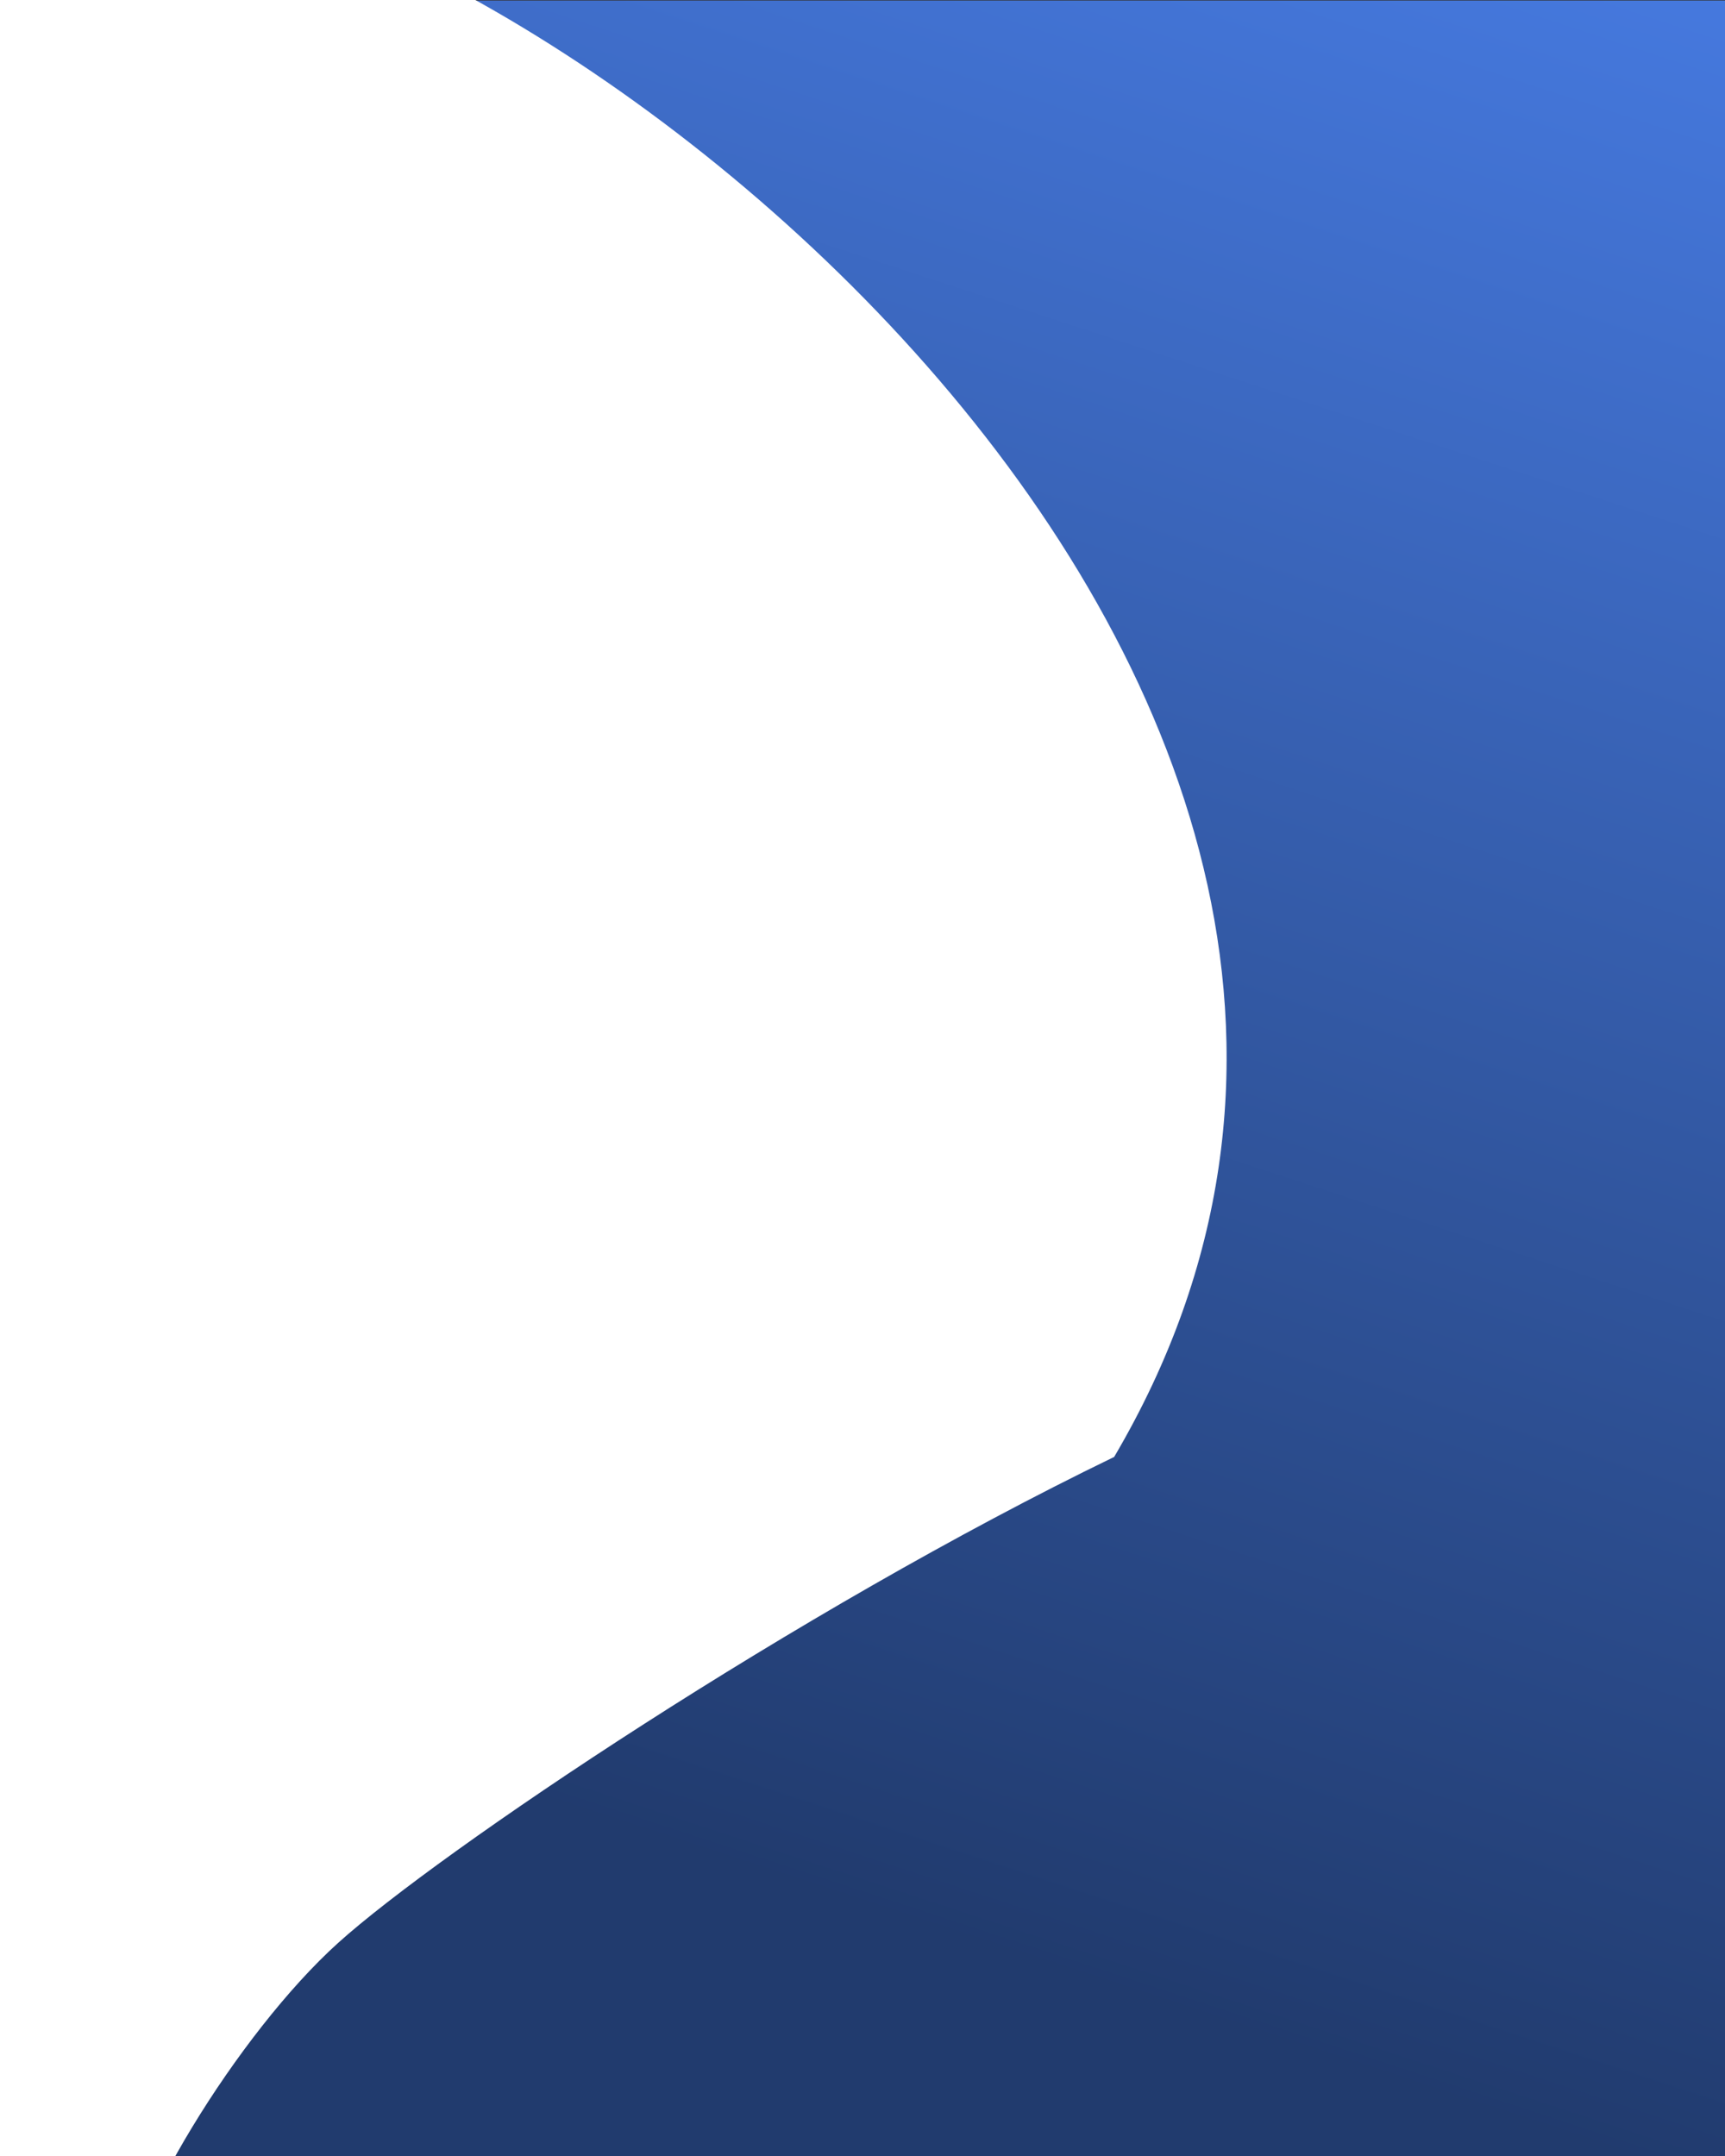
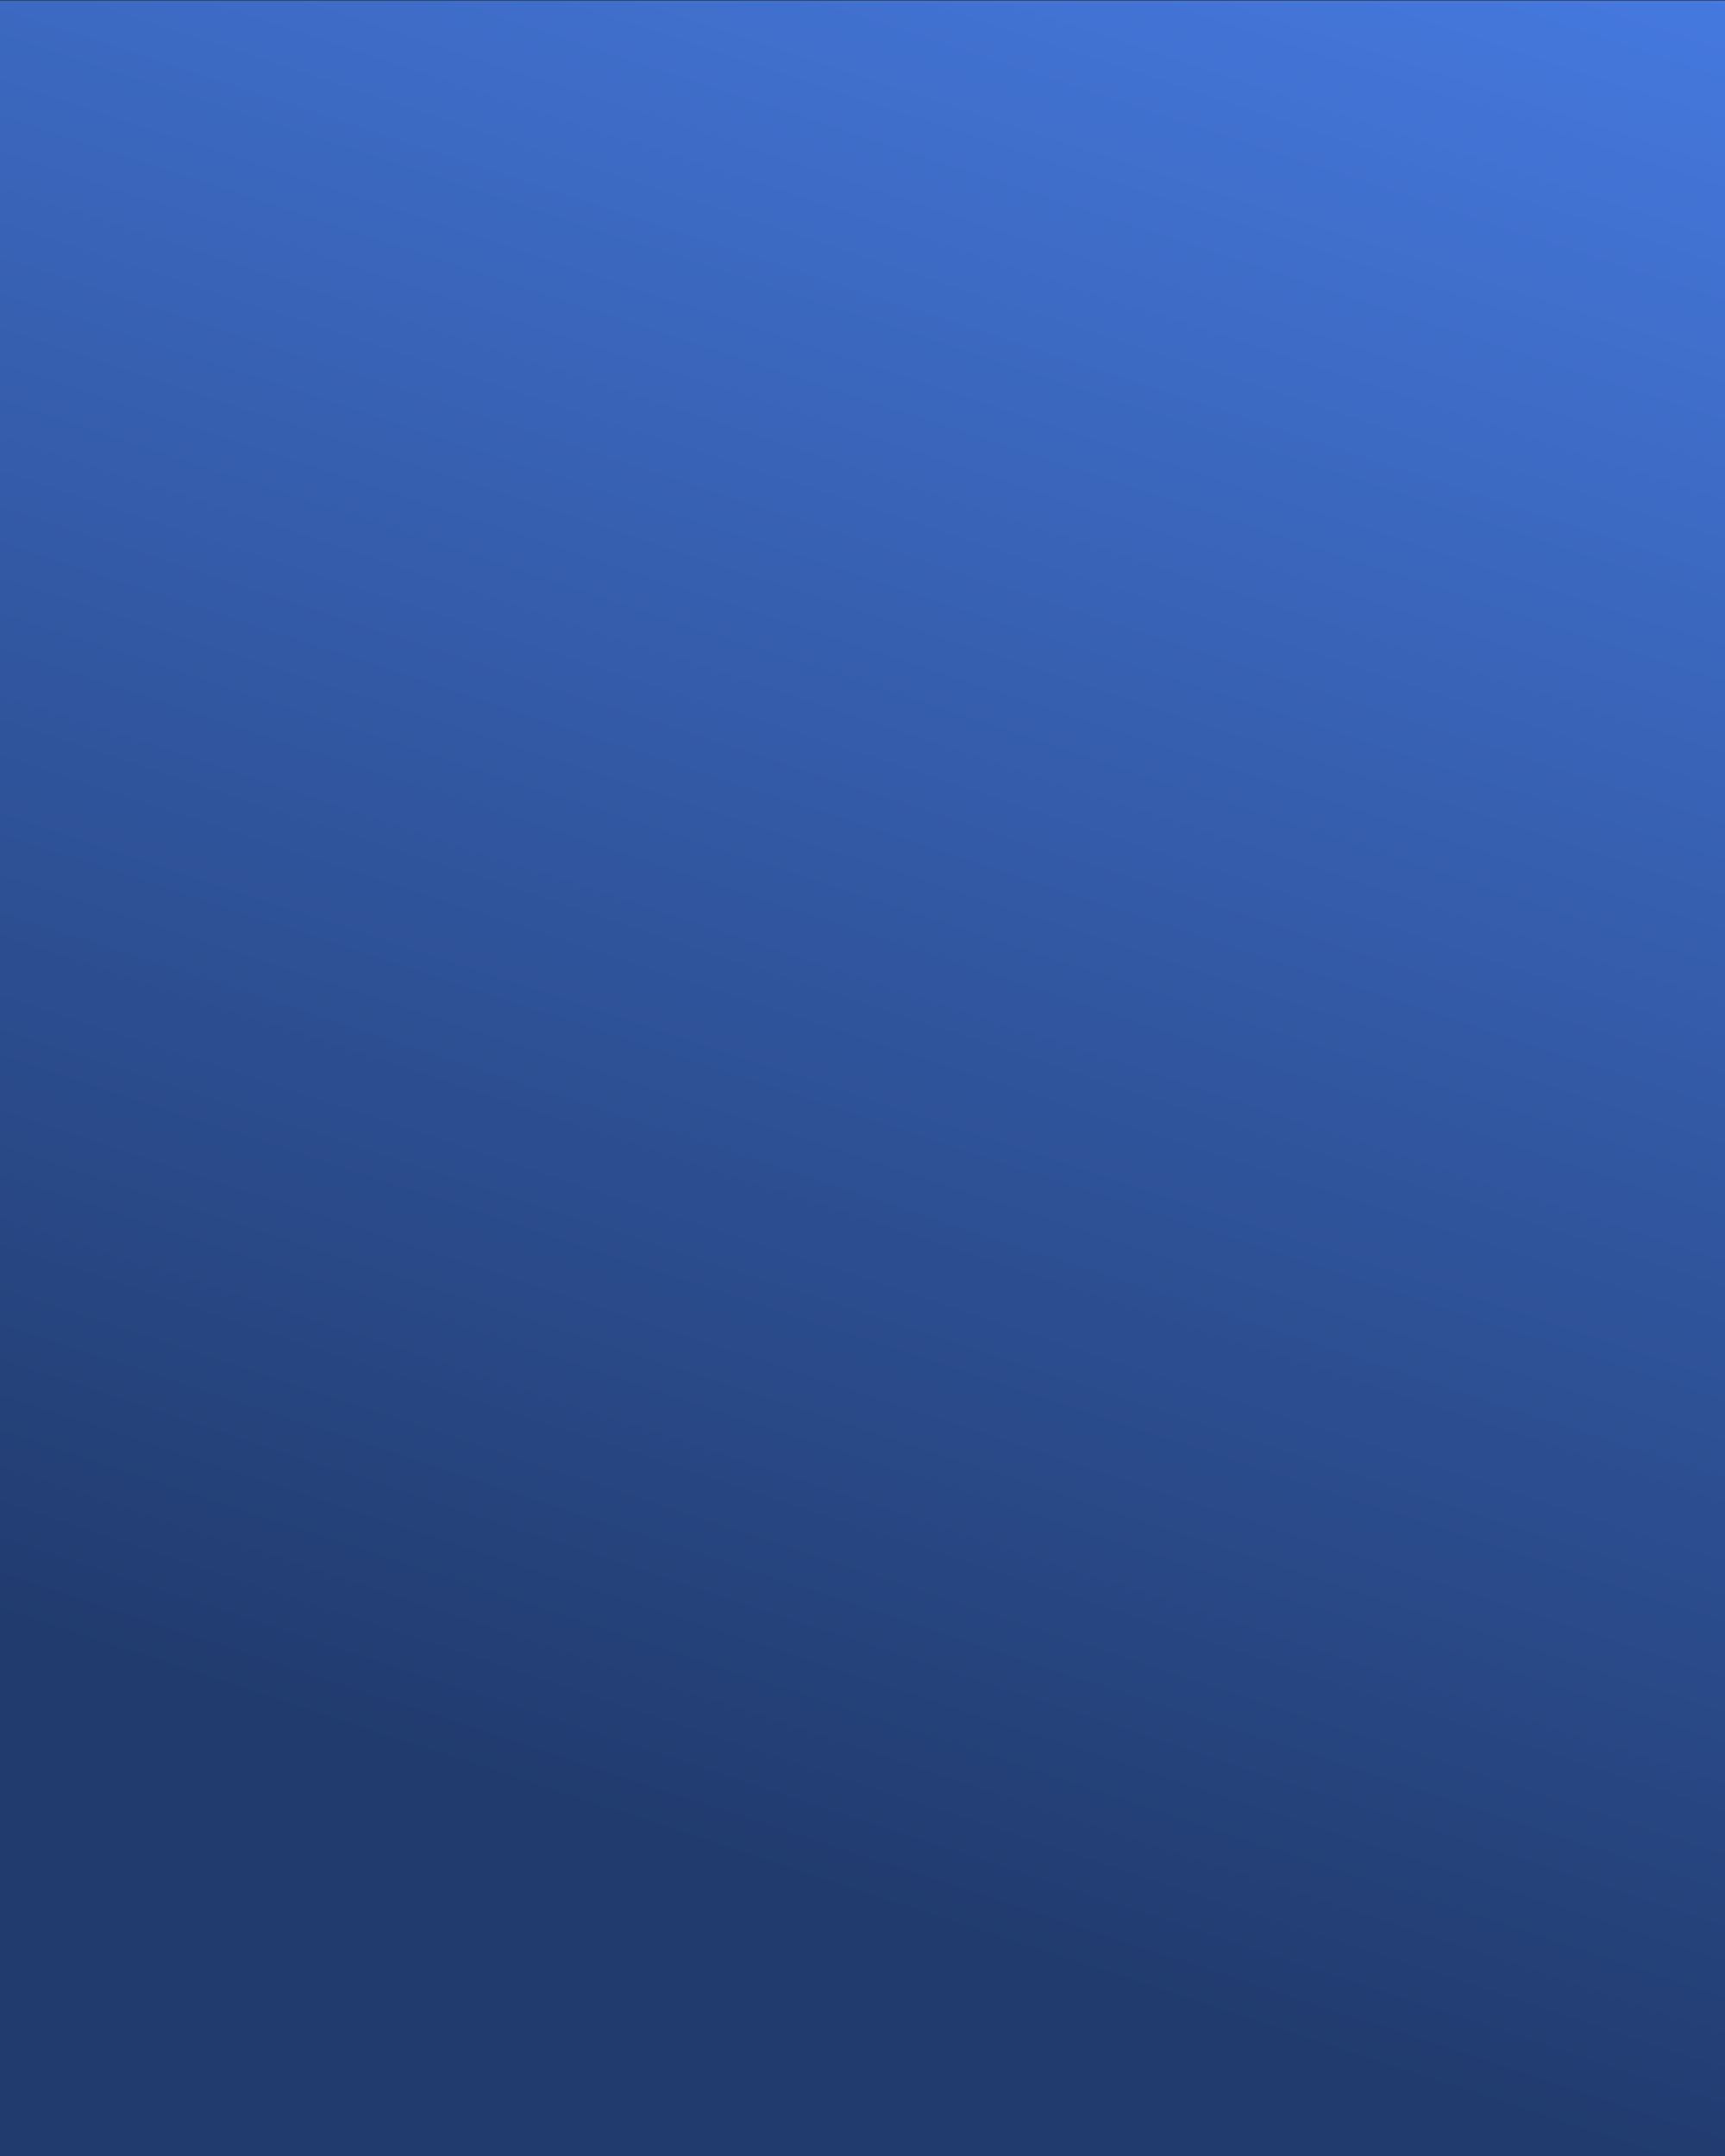
<svg xmlns="http://www.w3.org/2000/svg" id="Слой_1" data-name="Слой 1" viewBox="0 0 800 1000">
  <rect x="0" y="0" width="800" height="1000" fill="#333333" stroke="none" />
  <defs>
    <style>.cls-1{fill:url(#Безымянный_градиент_4);}.cls-2{fill:#fff;}</style>
    <linearGradient id="Безымянный_градиент_4" x1="949.24" y1="1106.47" x2="602.11" y2="50.22" gradientTransform="matrix(1, 0, 0, -1, 0, 1002)" gradientUnits="userSpaceOnUse">
      <stop offset="0" stop-color="#4b82ef" />
      <stop offset="1" stop-color="#213b6e" />
    </linearGradient>
  </defs>
  <rect class="cls-1" x="-11.31" y="0.24" width="1523.53" height="1000.29" />
-   <path class="cls-2" d="M516.71,675.76C727.61,317.61,243.11-54.78,55-54.78H42.67L-991.87-14.88l29.45,1063L55,1070c1.58-39,55.5-127.08,101.86-168.88S368.67,747.47,516.71,675.76Z" />
</svg>